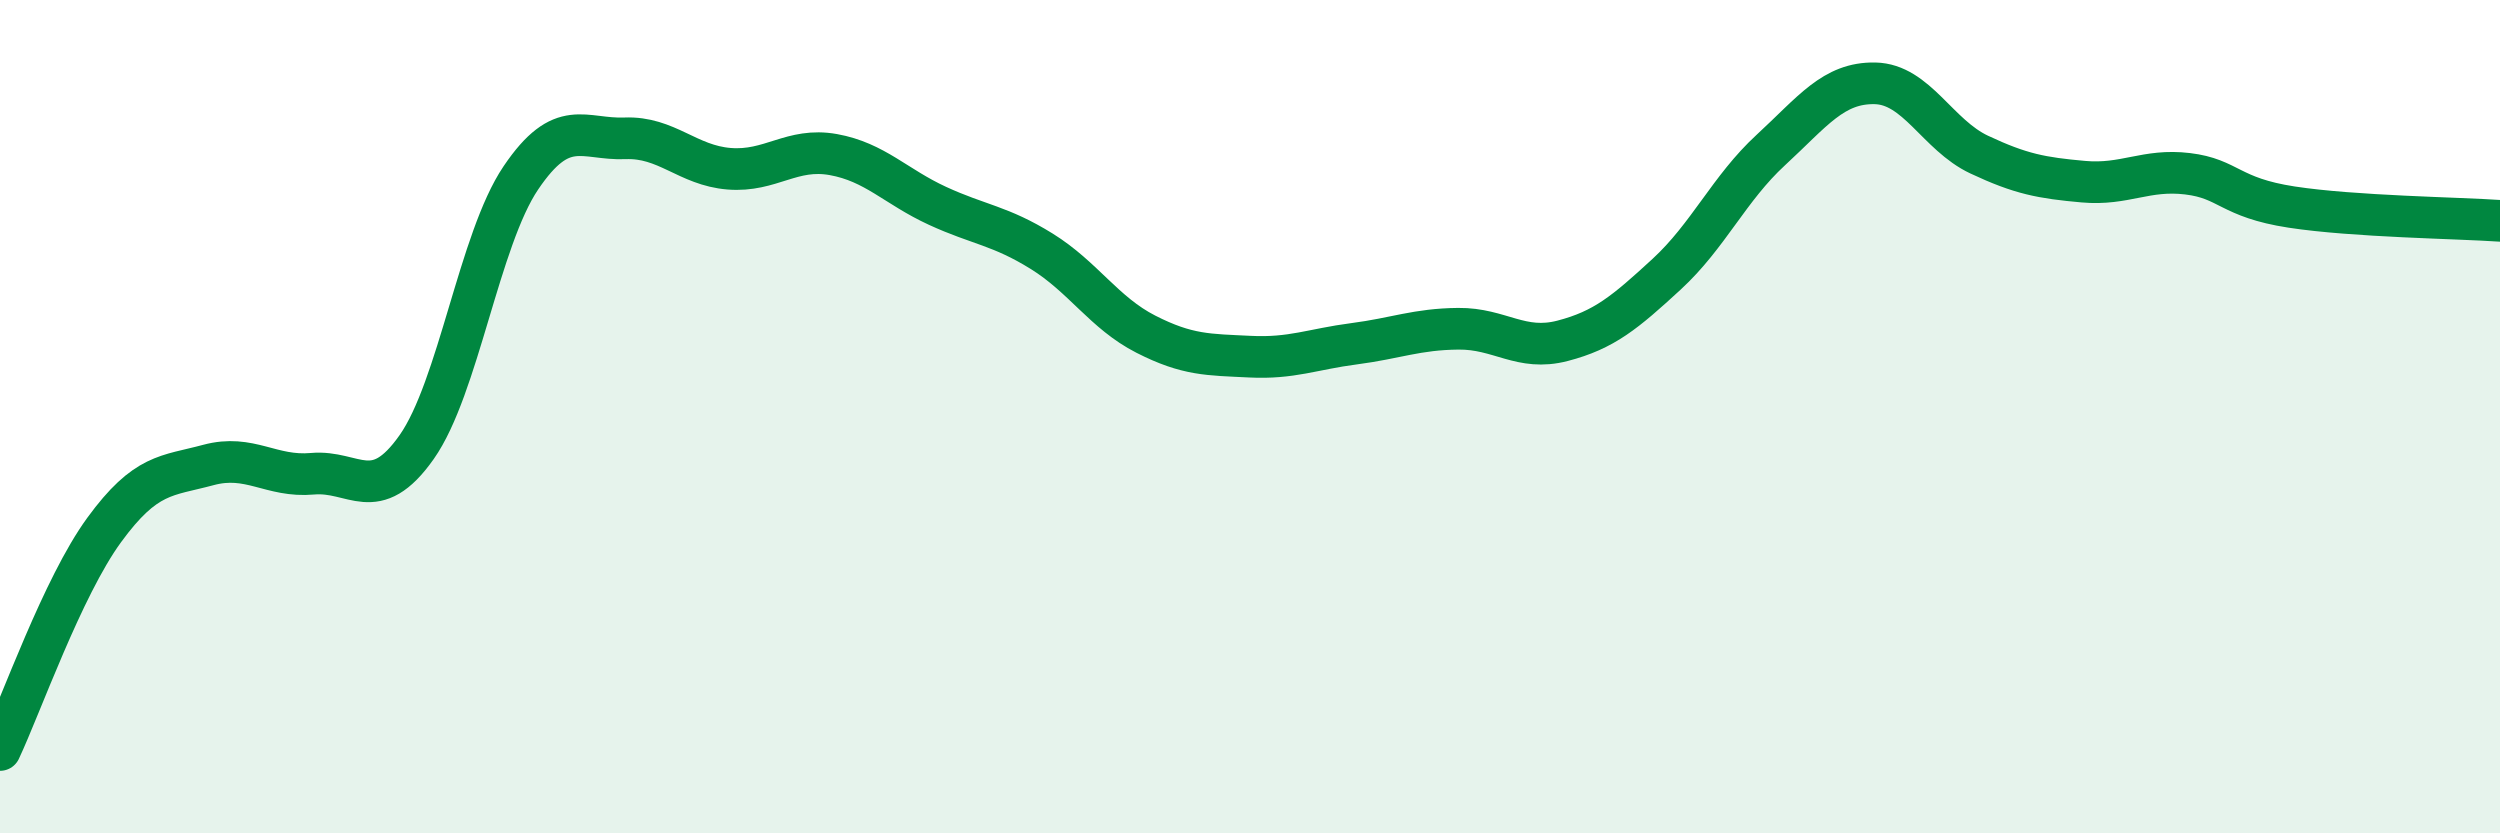
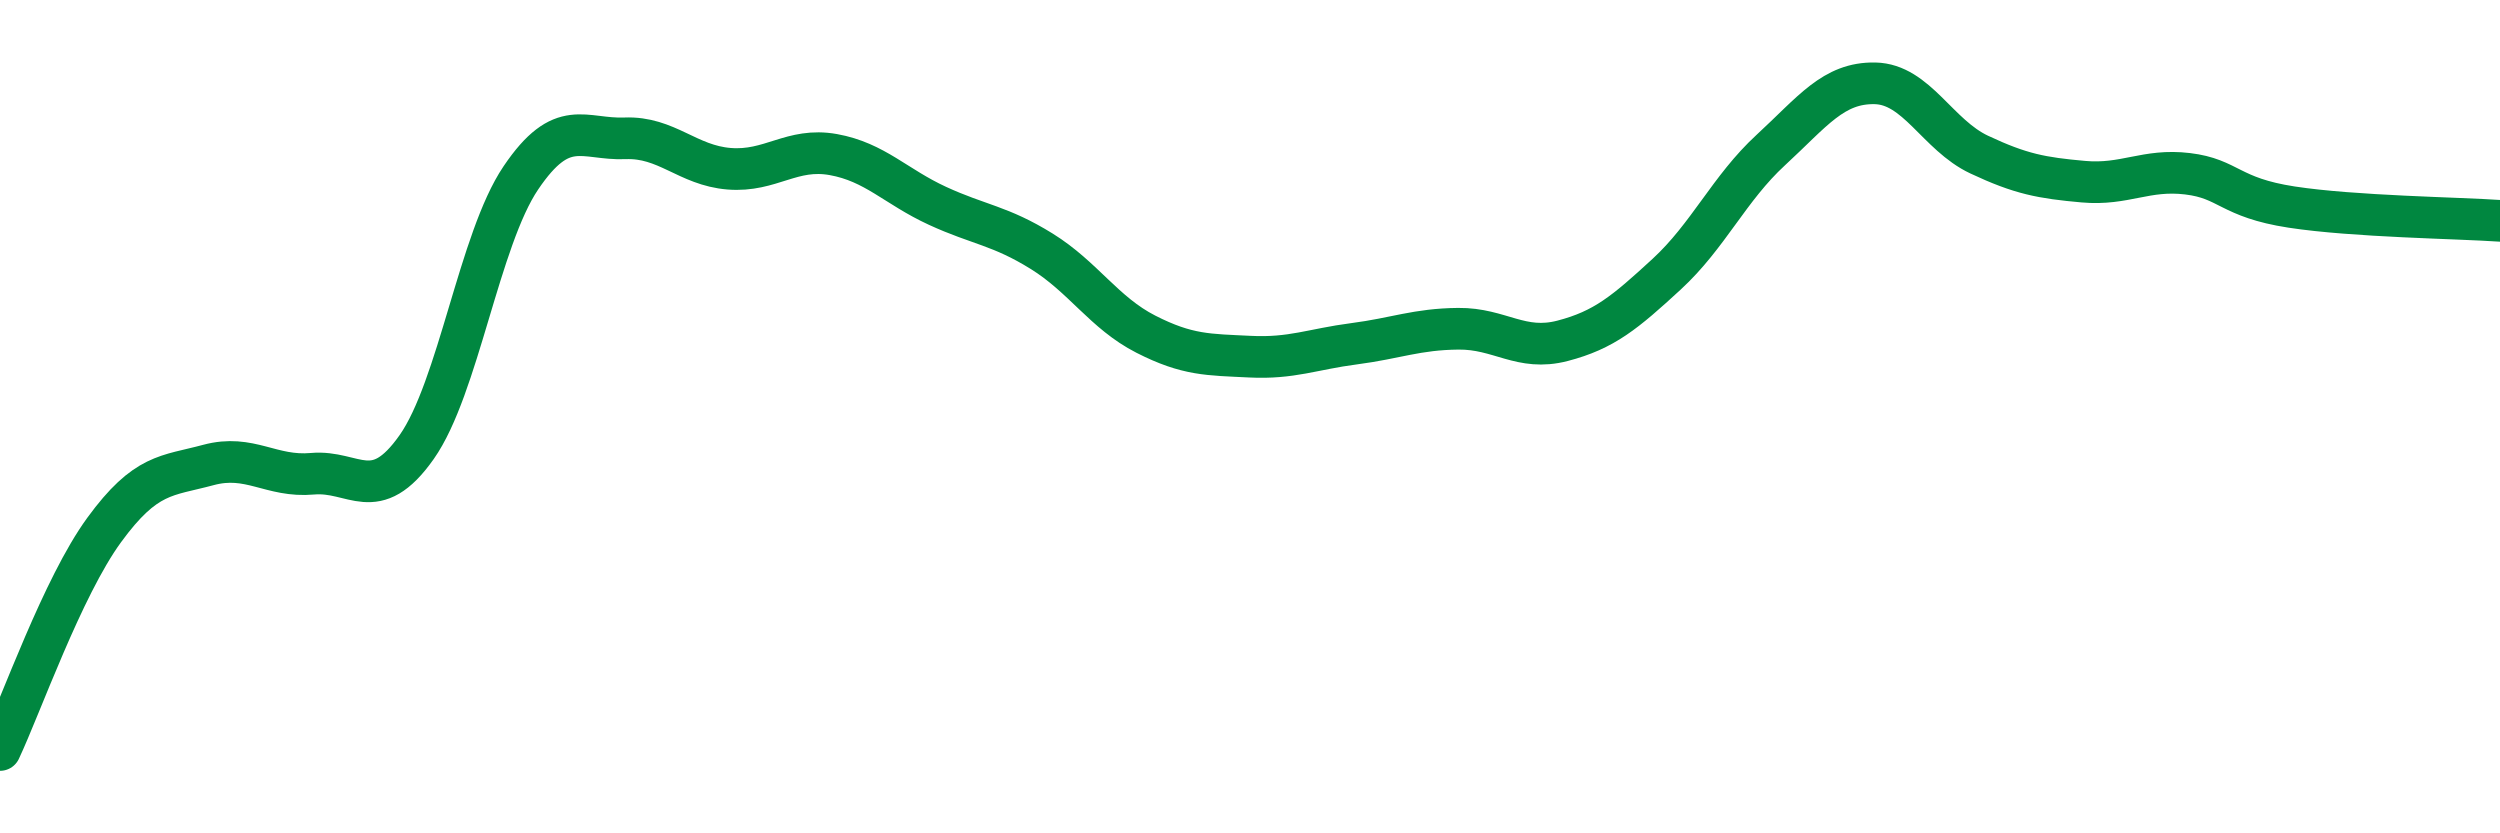
<svg xmlns="http://www.w3.org/2000/svg" width="60" height="20" viewBox="0 0 60 20">
-   <path d="M 0,18 C 0.5,16.94 1.5,14.09 2.5,12.72 C 3.5,11.35 4,11.43 5,11.16 C 6,10.89 6.5,11.46 7.5,11.37 C 8.5,11.28 9,12.15 10,10.73 C 11,9.31 11.5,5.75 12.5,4.27 C 13.5,2.79 14,3.36 15,3.32 C 16,3.28 16.5,3.97 17.5,4.05 C 18.5,4.13 19,3.53 20,3.71 C 21,3.89 21.5,4.48 22.5,4.94 C 23.5,5.4 24,5.41 25,6.03 C 26,6.65 26.5,7.51 27.5,8.02 C 28.5,8.53 29,8.51 30,8.56 C 31,8.61 31.5,8.38 32.5,8.25 C 33.5,8.12 34,7.9 35,7.89 C 36,7.88 36.5,8.44 37.5,8.18 C 38.5,7.92 39,7.5 40,6.58 C 41,5.66 41.5,4.52 42.5,3.6 C 43.5,2.68 44,1.98 45,2 C 46,2.02 46.5,3.24 47.5,3.71 C 48.5,4.18 49,4.27 50,4.36 C 51,4.45 51.5,4.05 52.5,4.17 C 53.5,4.29 53.5,4.74 55,4.97 C 56.5,5.2 59,5.23 60,5.3L60 20L0 20Z" fill="#008740" opacity="0.1" stroke-linecap="round" stroke-linejoin="round" />
  <path d="M 0,18 C 0.5,16.94 1.5,14.09 2.5,12.72 C 3.5,11.35 4,11.43 5,11.16 C 6,10.89 6.5,11.46 7.5,11.37 C 8.5,11.28 9,12.15 10,10.73 C 11,9.31 11.5,5.75 12.5,4.27 C 13.5,2.79 14,3.36 15,3.32 C 16,3.28 16.5,3.97 17.5,4.05 C 18.5,4.13 19,3.53 20,3.71 C 21,3.89 21.5,4.48 22.5,4.94 C 23.5,5.4 24,5.41 25,6.03 C 26,6.65 26.5,7.51 27.5,8.02 C 28.5,8.53 29,8.51 30,8.56 C 31,8.61 31.5,8.38 32.5,8.25 C 33.5,8.12 34,7.9 35,7.89 C 36,7.88 36.5,8.44 37.5,8.18 C 38.5,7.92 39,7.5 40,6.58 C 41,5.66 41.5,4.52 42.5,3.6 C 43.5,2.68 44,1.98 45,2 C 46,2.02 46.5,3.24 47.5,3.71 C 48.5,4.18 49,4.27 50,4.36 C 51,4.45 51.5,4.05 52.5,4.17 C 53.5,4.29 53.5,4.74 55,4.97 C 56.5,5.2 59,5.23 60,5.3" stroke="#008740" stroke-width="1" fill="none" stroke-linecap="round" stroke-linejoin="round" />
</svg>